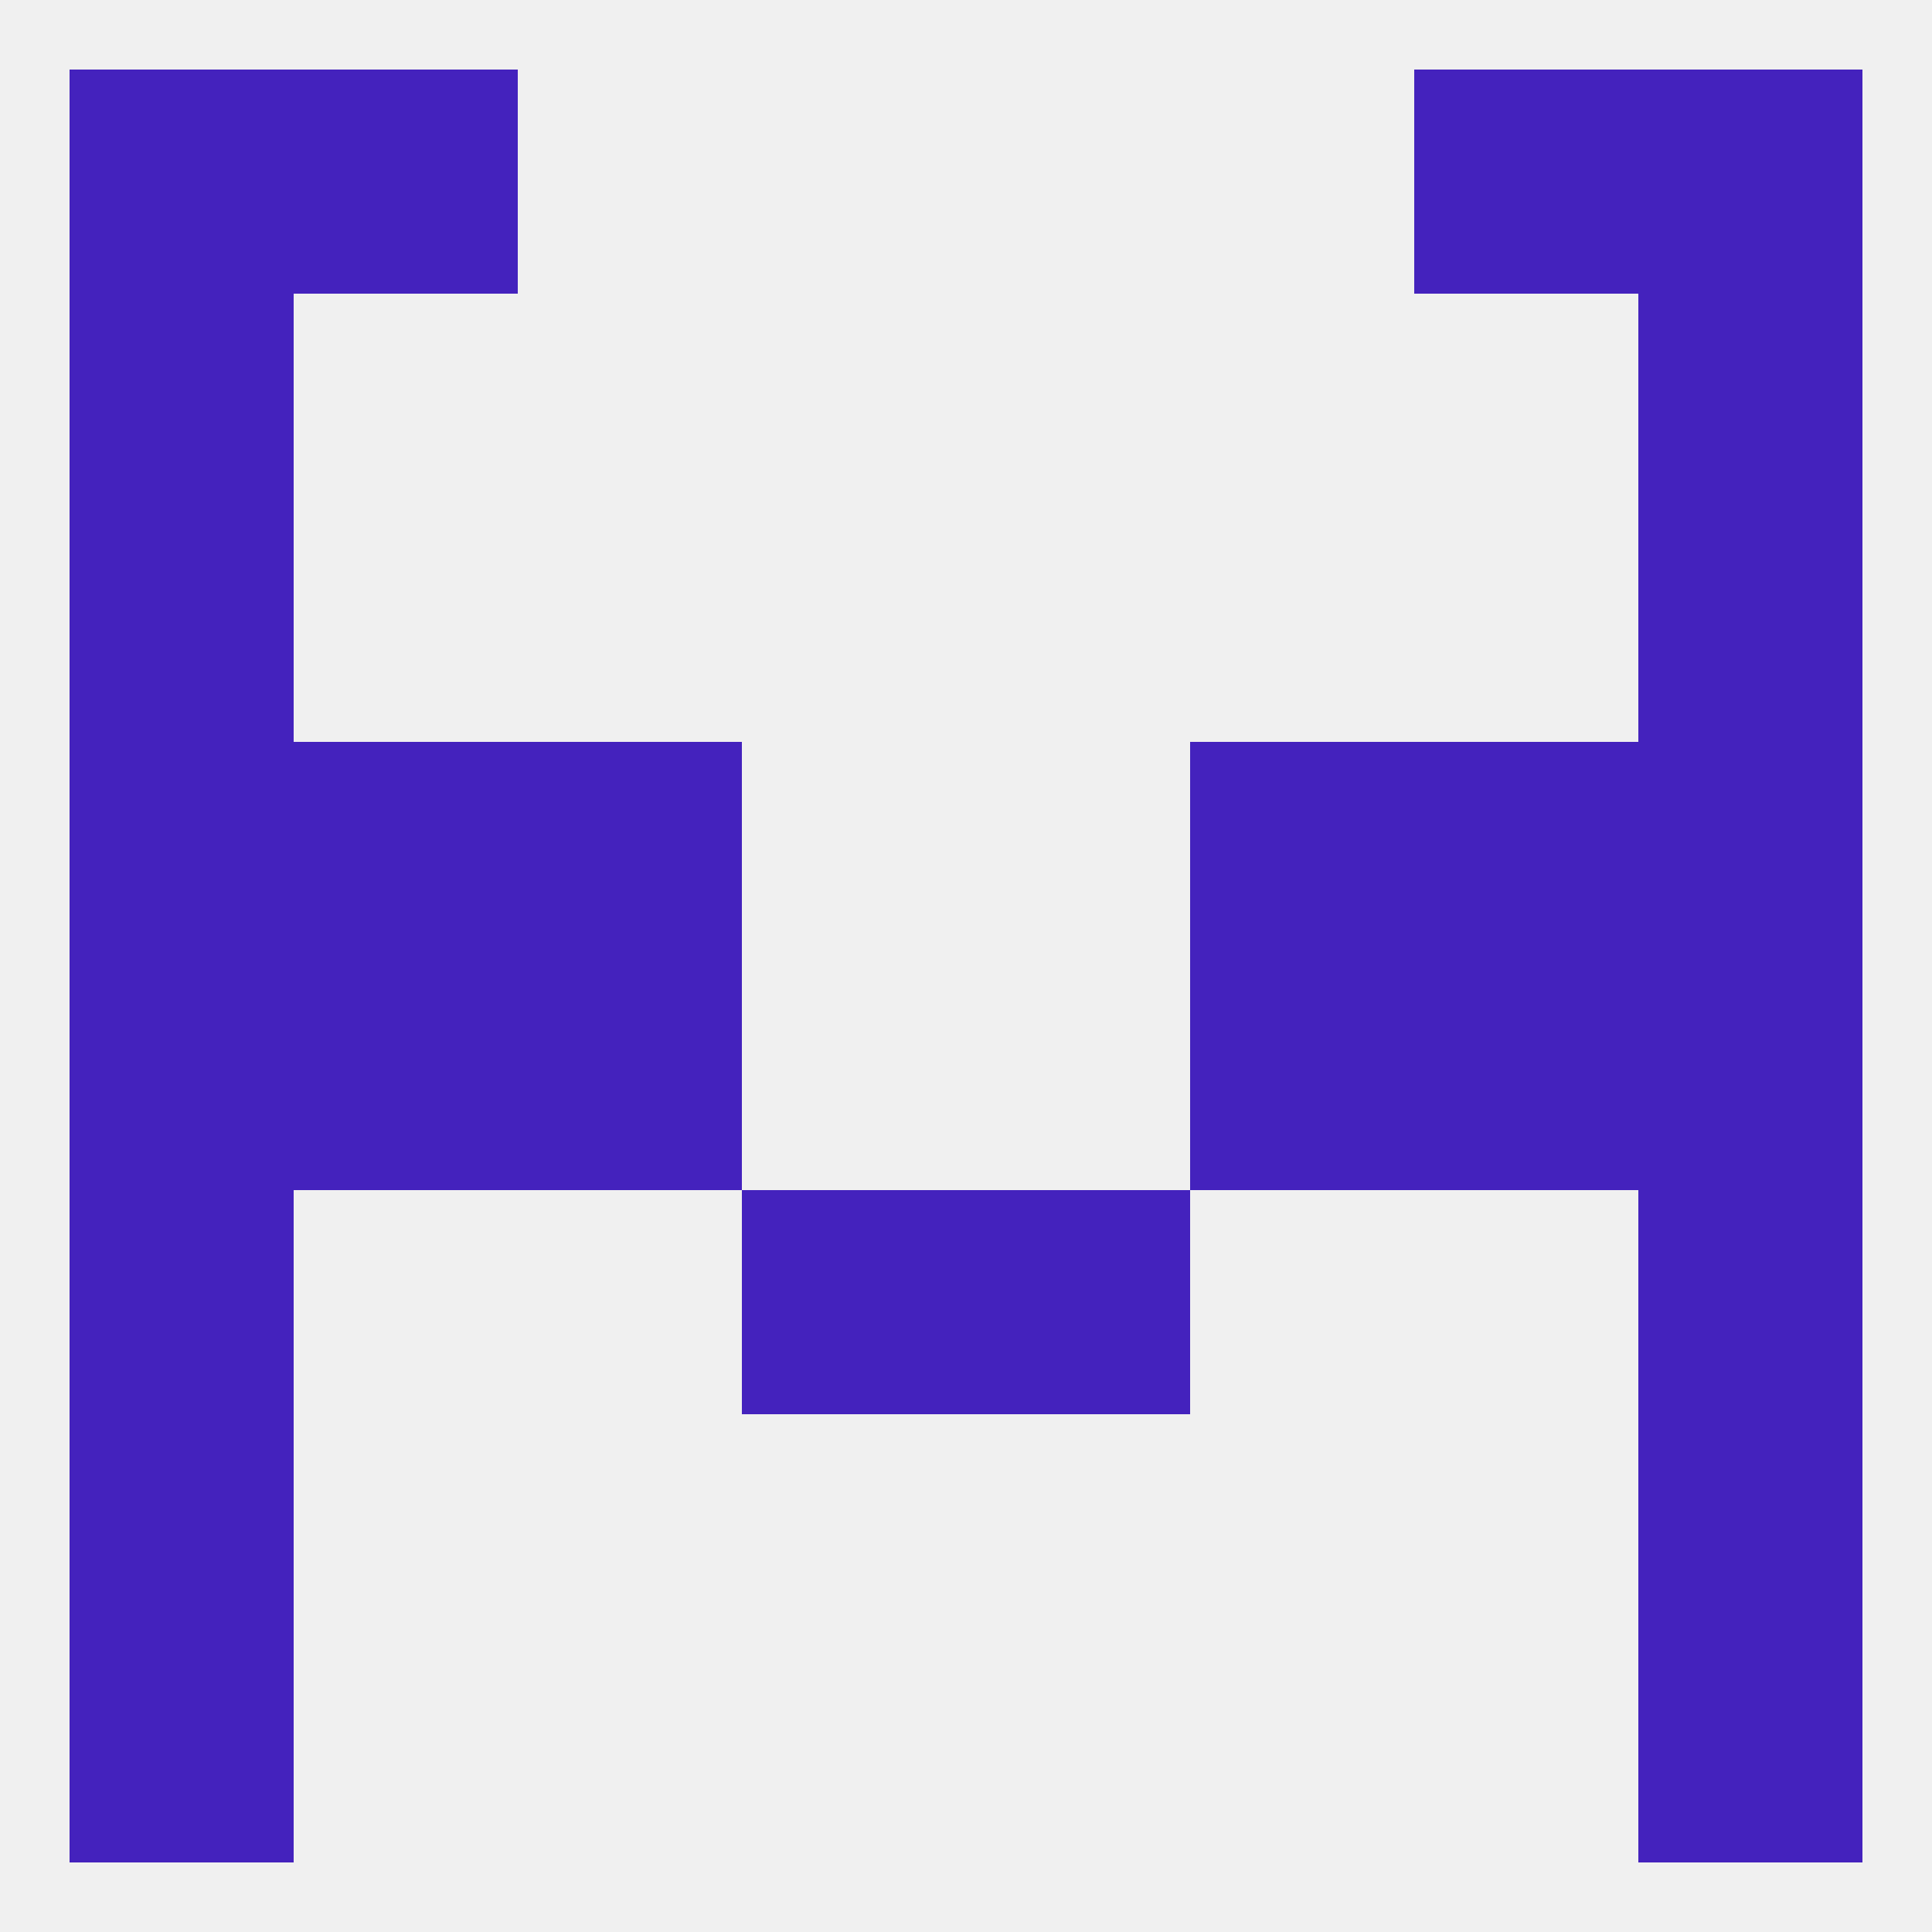
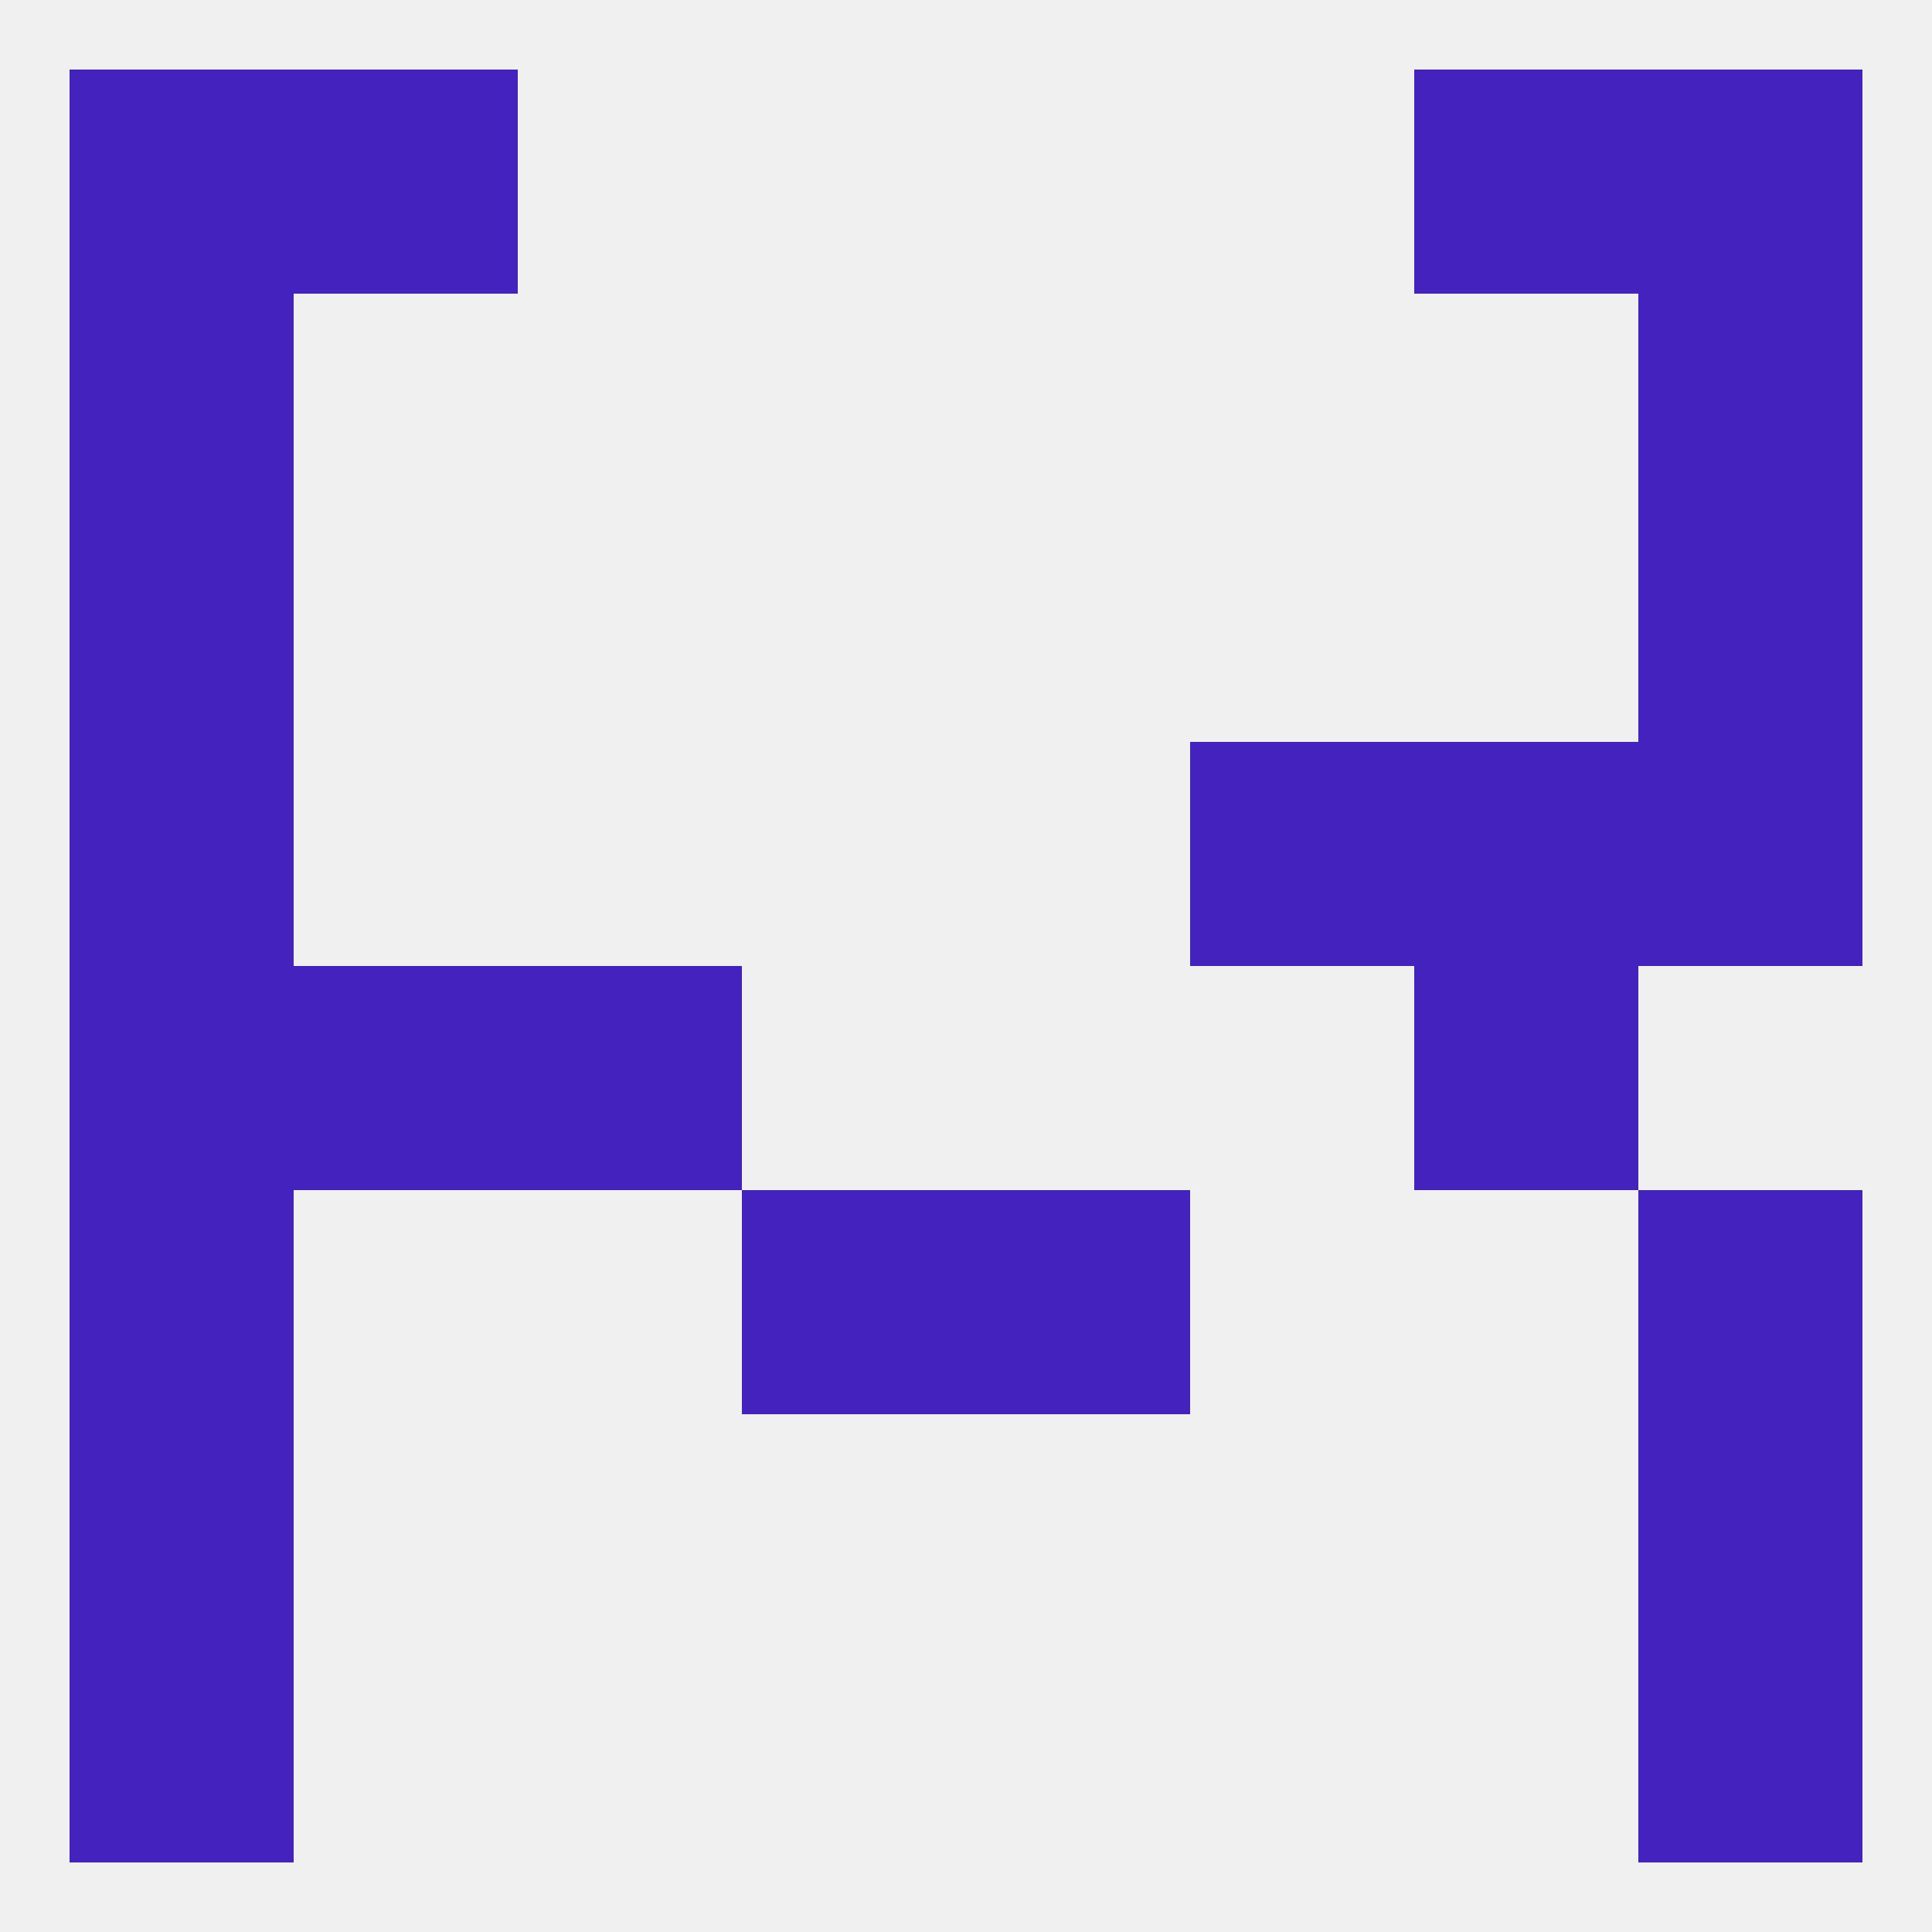
<svg xmlns="http://www.w3.org/2000/svg" version="1.1" baseprofile="full" width="250" height="250" viewBox="0 0 250 250">
  <rect width="100%" height="100%" fill="rgba(240,240,240,255)" />
  <rect x="9" y="125" width="29" height="29" fill="rgba(68,34,189,255)" />
-   <rect x="212" y="125" width="29" height="29" fill="rgba(68,34,189,255)" />
  <rect x="38" y="125" width="29" height="29" fill="rgba(68,34,189,255)" />
  <rect x="183" y="125" width="29" height="29" fill="rgba(68,34,189,255)" />
  <rect x="67" y="125" width="29" height="29" fill="rgba(68,34,189,255)" />
-   <rect x="154" y="125" width="29" height="29" fill="rgba(68,34,189,255)" />
  <rect x="9" y="183" width="29" height="29" fill="rgba(68,34,189,255)" />
  <rect x="212" y="183" width="29" height="29" fill="rgba(68,34,189,255)" />
  <rect x="9" y="212" width="29" height="29" fill="rgba(68,34,189,255)" />
  <rect x="212" y="212" width="29" height="29" fill="rgba(68,34,189,255)" />
  <rect x="212" y="9" width="29" height="29" fill="rgba(68,34,189,255)" />
  <rect x="38" y="9" width="29" height="29" fill="rgba(68,34,189,255)" />
  <rect x="183" y="9" width="29" height="29" fill="rgba(68,34,189,255)" />
  <rect x="9" y="9" width="29" height="29" fill="rgba(68,34,189,255)" />
  <rect x="9" y="38" width="29" height="29" fill="rgba(68,34,189,255)" />
  <rect x="212" y="38" width="29" height="29" fill="rgba(68,34,189,255)" />
  <rect x="9" y="67" width="29" height="29" fill="rgba(68,34,189,255)" />
  <rect x="212" y="67" width="29" height="29" fill="rgba(68,34,189,255)" />
  <rect x="212" y="96" width="29" height="29" fill="rgba(68,34,189,255)" />
-   <rect x="38" y="96" width="29" height="29" fill="rgba(68,34,189,255)" />
  <rect x="183" y="96" width="29" height="29" fill="rgba(68,34,189,255)" />
-   <rect x="67" y="96" width="29" height="29" fill="rgba(68,34,189,255)" />
  <rect x="154" y="96" width="29" height="29" fill="rgba(68,34,189,255)" />
  <rect x="9" y="96" width="29" height="29" fill="rgba(68,34,189,255)" />
  <rect x="212" y="154" width="29" height="29" fill="rgba(68,34,189,255)" />
  <rect x="96" y="154" width="29" height="29" fill="rgba(68,34,189,255)" />
  <rect x="125" y="154" width="29" height="29" fill="rgba(68,34,189,255)" />
  <rect x="9" y="154" width="29" height="29" fill="rgba(68,34,189,255)" />
</svg>